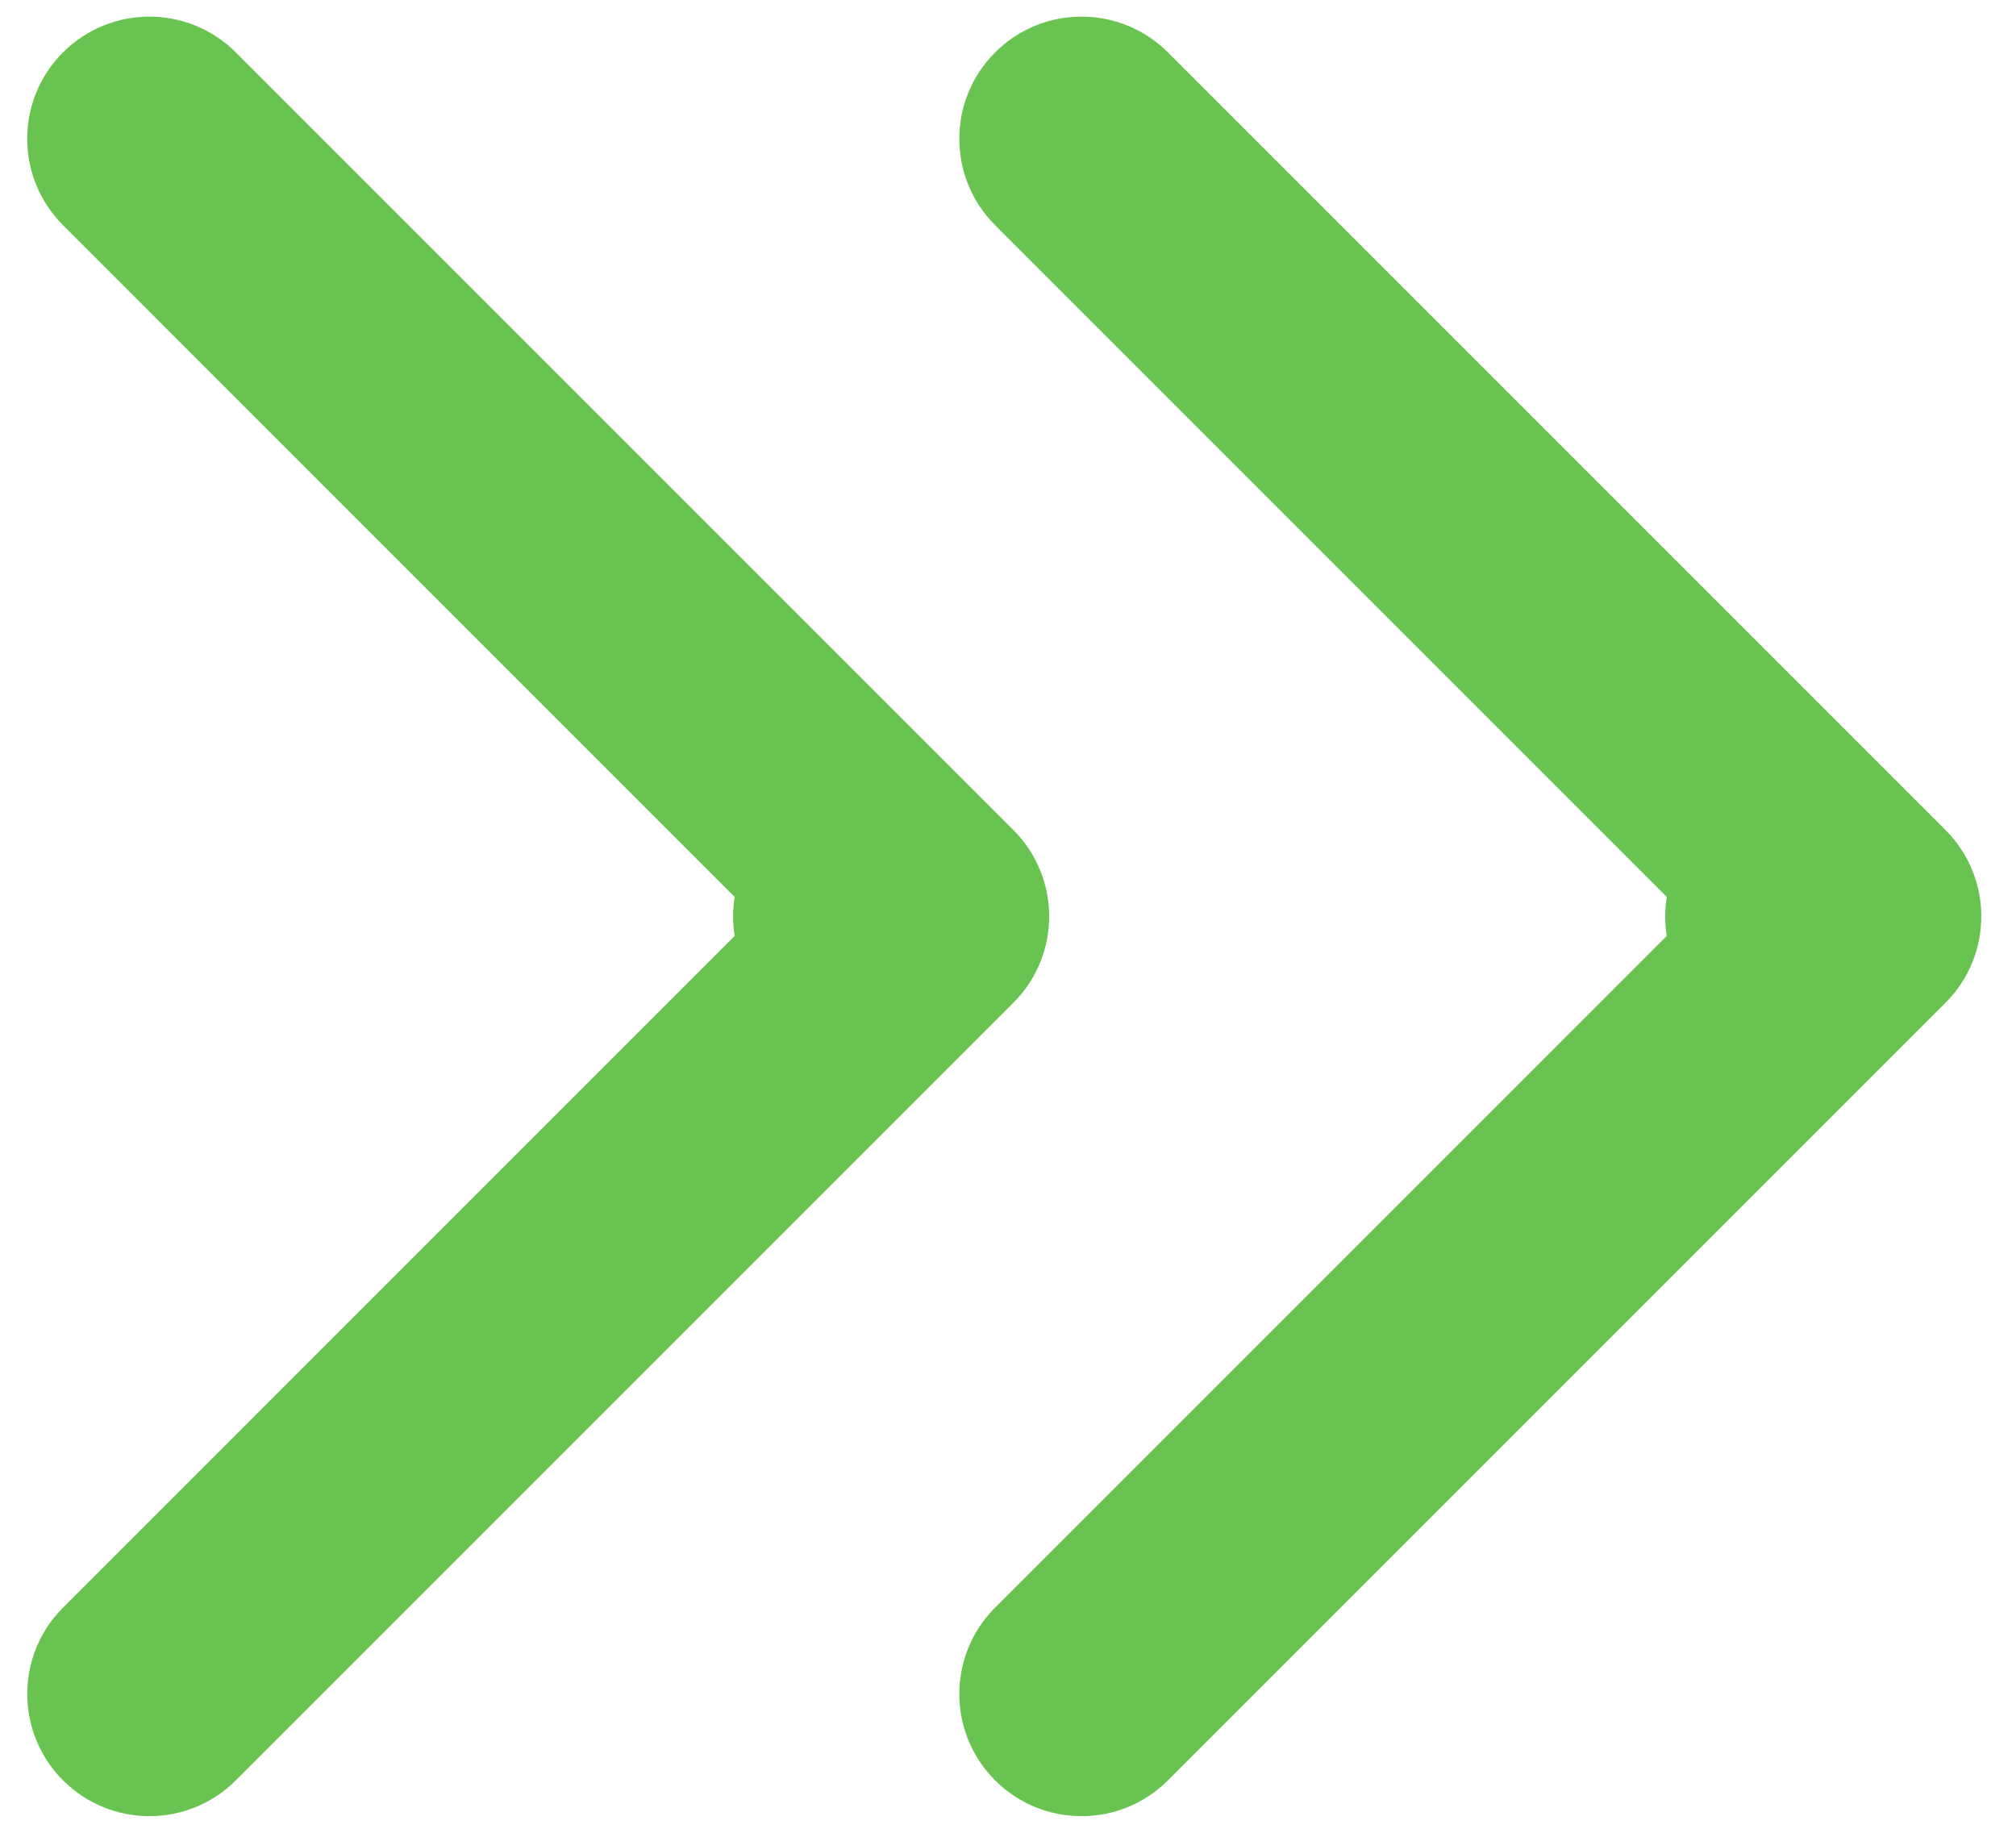
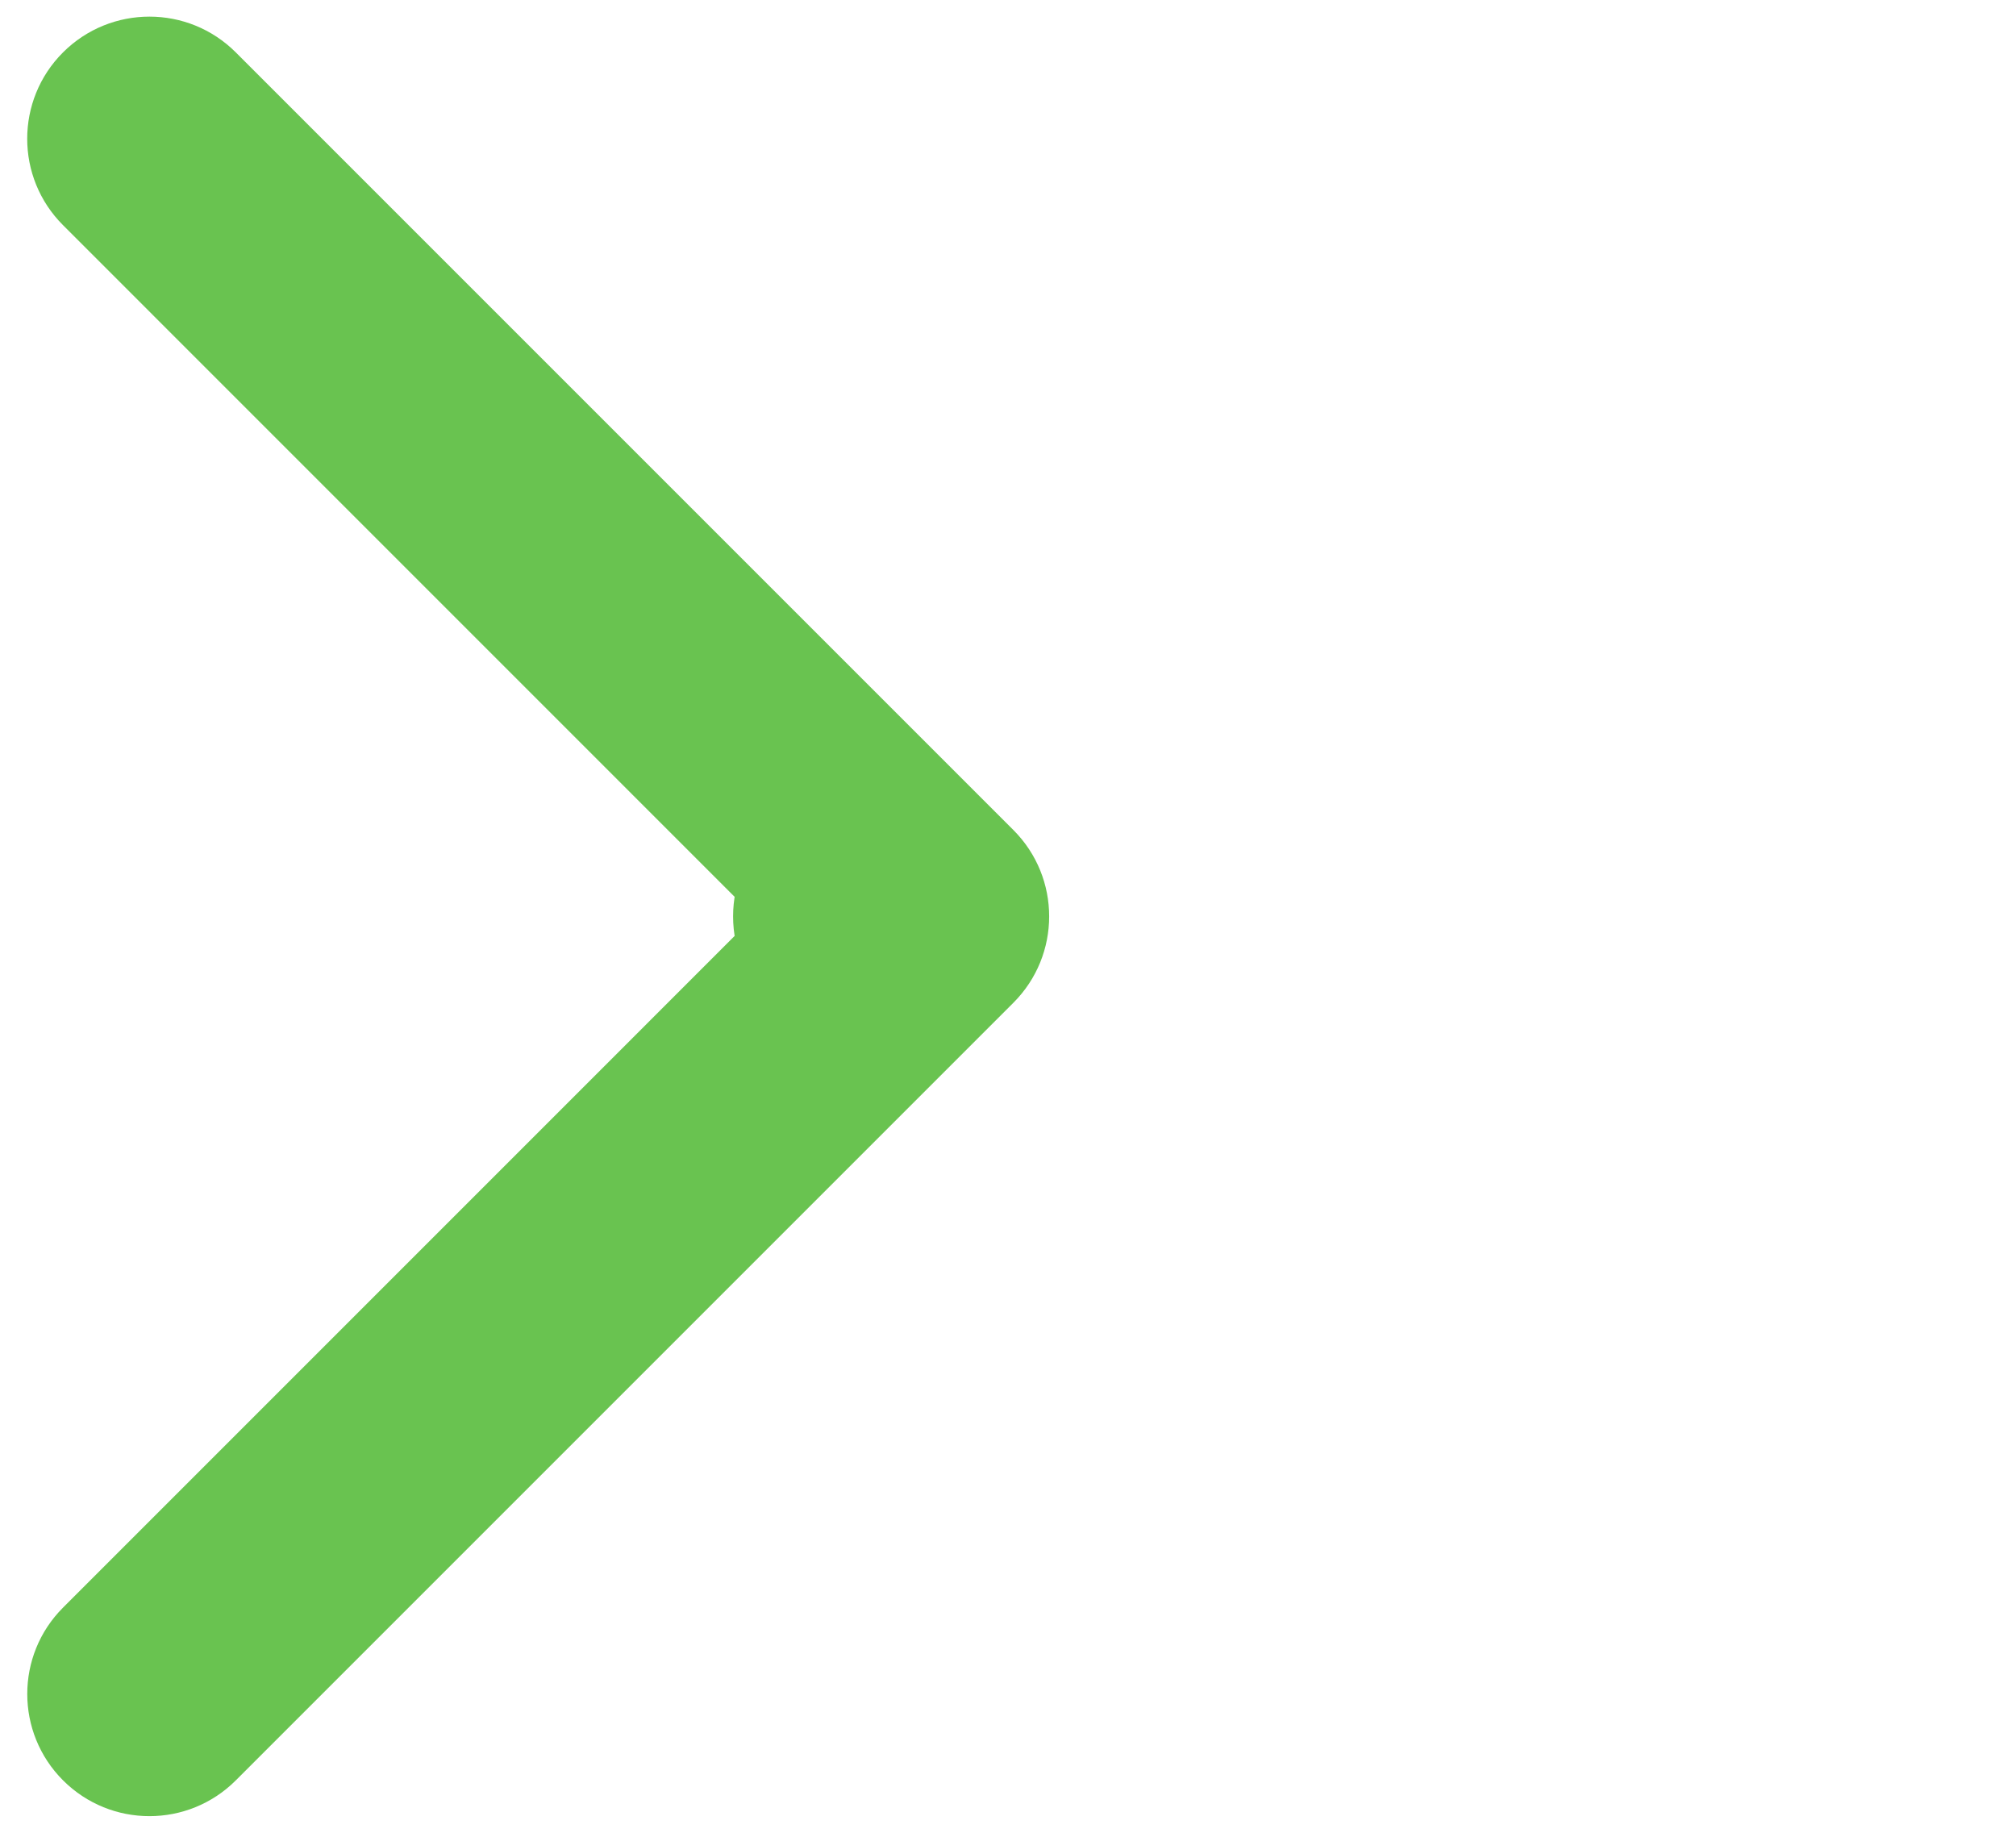
<svg xmlns="http://www.w3.org/2000/svg" width="33" height="30" viewBox="0 0 33 30" fill="none">
-   <path d="M29.258 17C28.153 17 27.258 16.105 27.258 15C27.258 13.895 28.153 13 29.258 13L29.258 17ZM31.846 13.586C32.627 14.367 32.627 15.633 31.846 16.414L19.118 29.142C18.337 29.923 17.07 29.923 16.289 29.142C15.508 28.361 15.508 27.095 16.289 26.314L27.603 15L16.289 3.686C15.508 2.905 15.508 1.639 16.289 0.858C17.07 0.077 18.337 0.077 19.118 0.858L31.846 13.586ZM29.258 13L30.431 13L30.431 17L29.258 17L29.258 13Z" fill="#69C350" />
  <path d="M14 17C12.895 17 12 16.105 12 15C12 13.895 12.895 13 14 13L14 17ZM16.588 13.586C17.369 14.367 17.369 15.633 16.588 16.414L3.86 29.142C3.079 29.923 1.813 29.923 1.032 29.142C0.251 28.361 0.251 27.095 1.032 26.314L12.345 15L1.032 3.686C0.25 2.905 0.25 1.639 1.031 0.858C1.813 0.077 3.079 0.077 3.86 0.858L16.588 13.586ZM14 13L15.174 13L15.174 17L14 17L14 13Z" fill="#69C350" />
</svg>